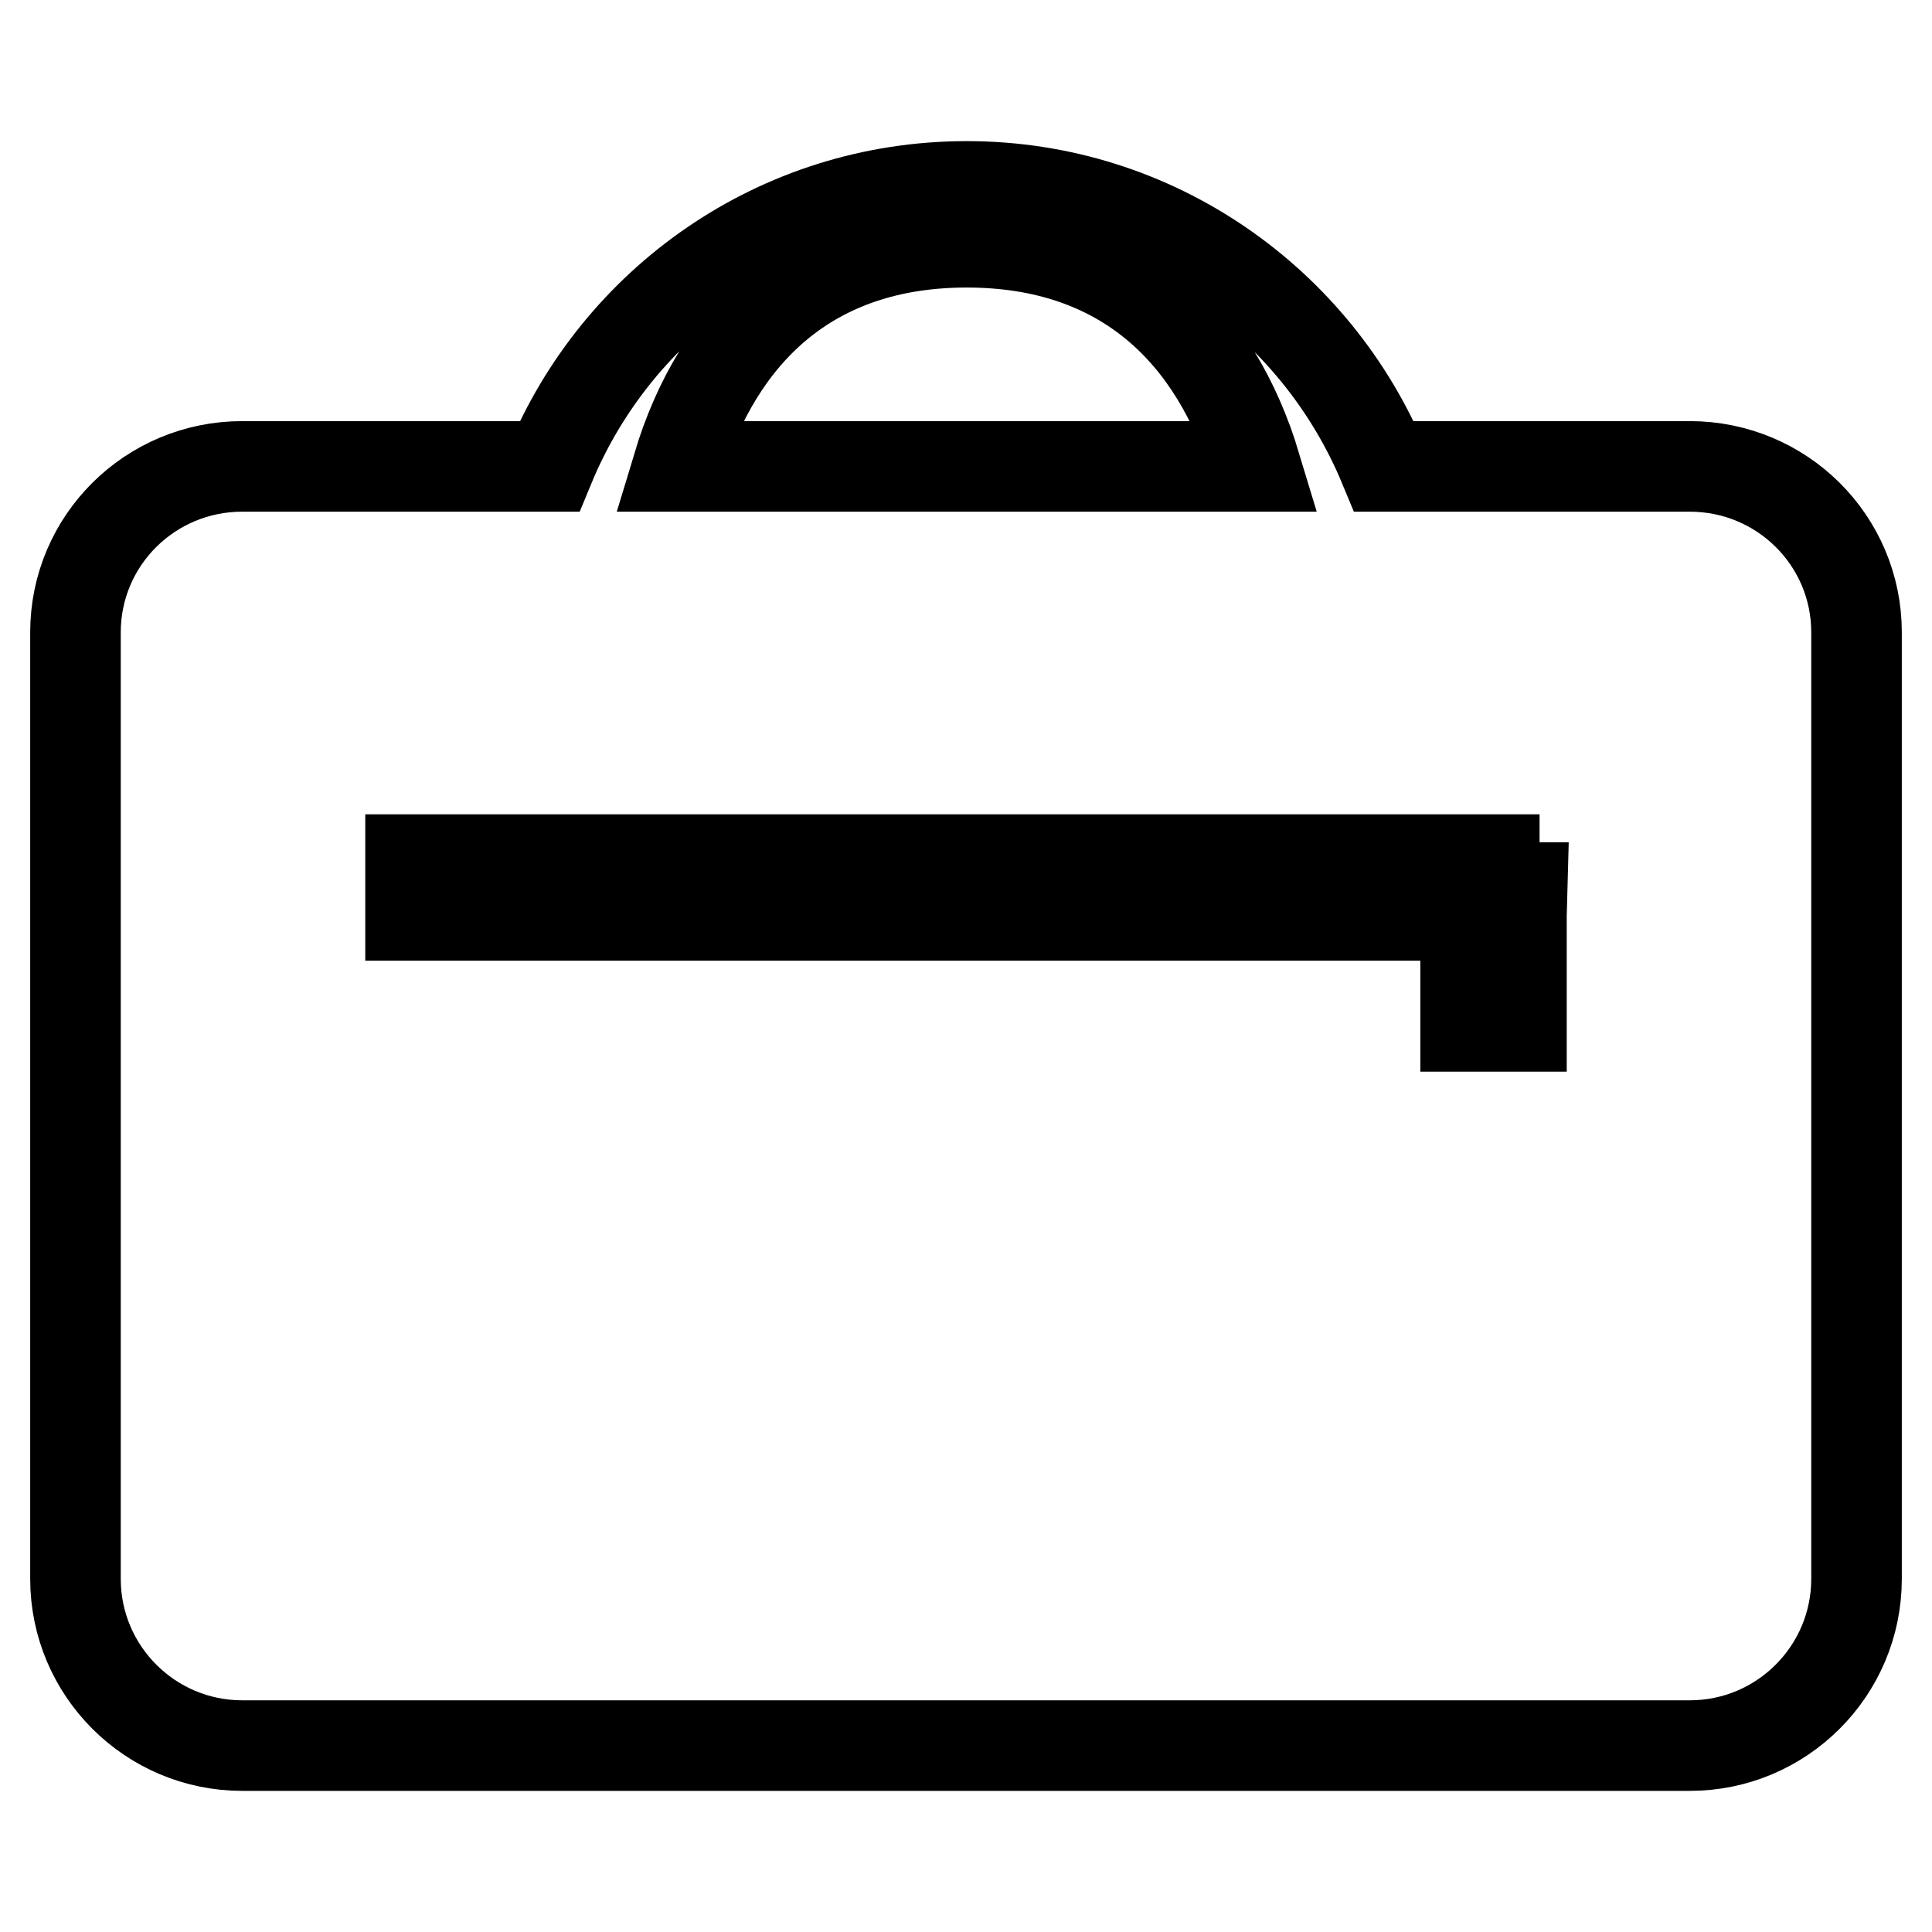
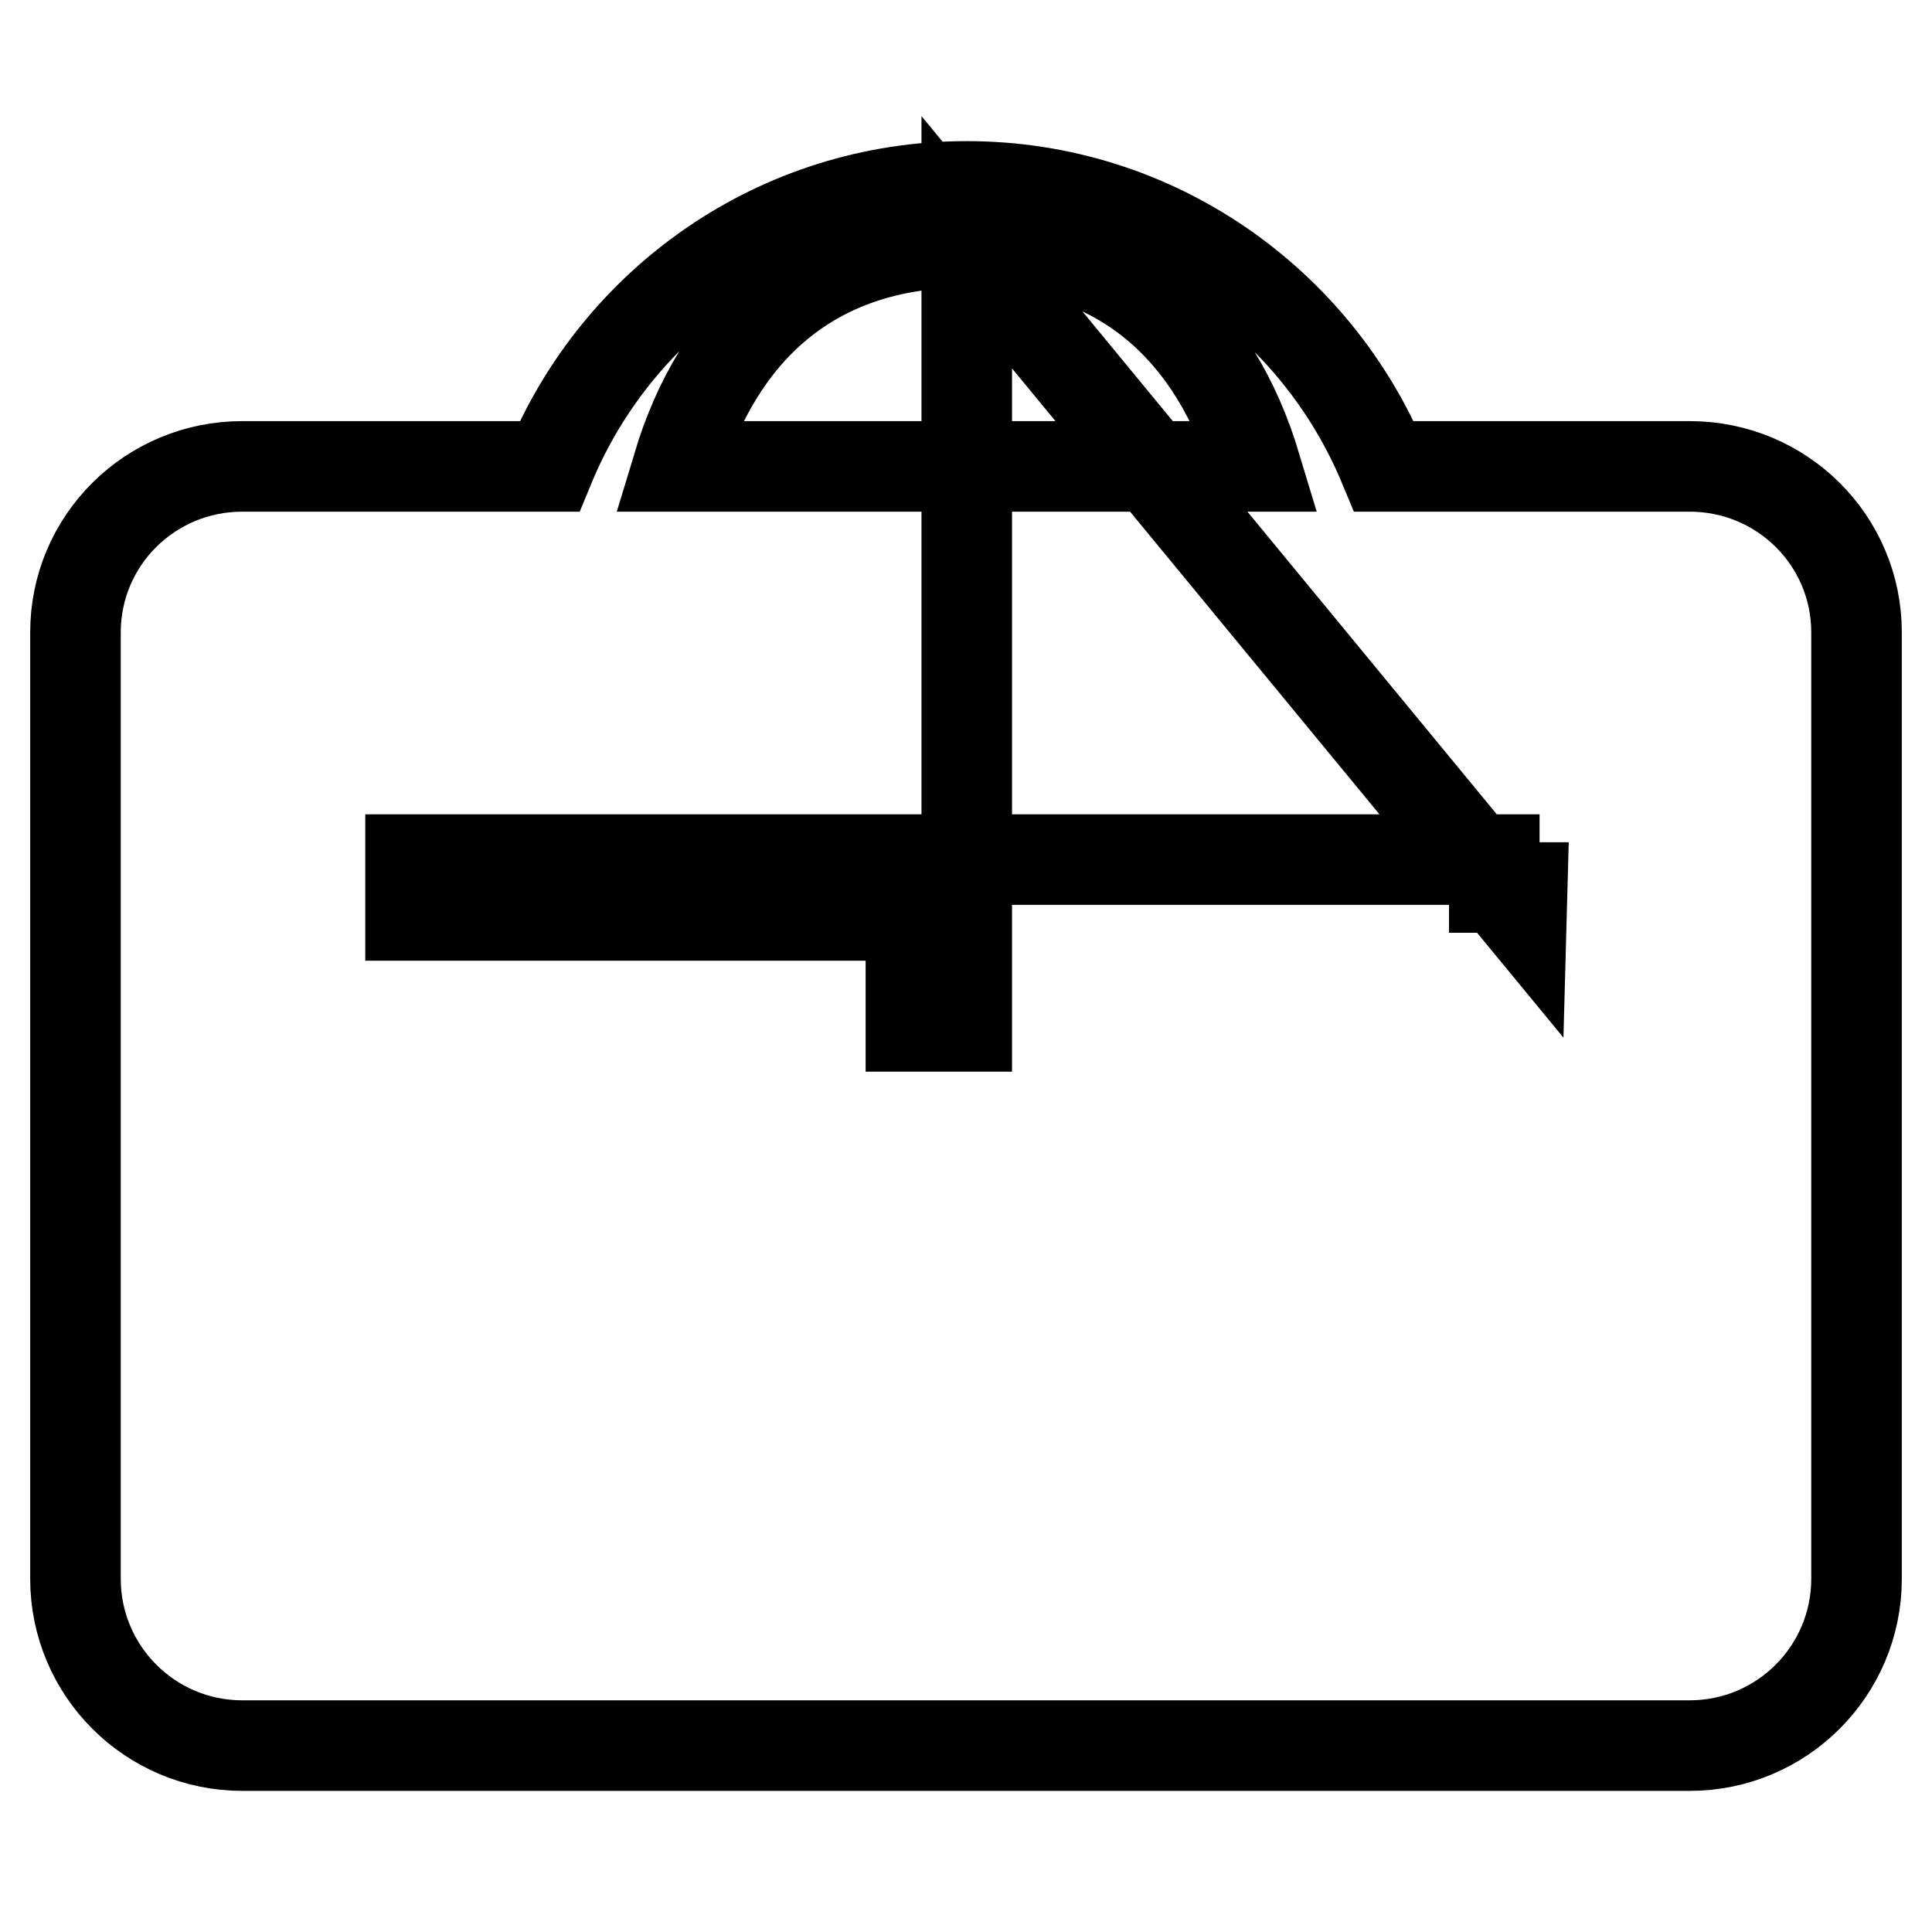
<svg xmlns="http://www.w3.org/2000/svg" version="1.1" x="0px" y="0px" viewBox="0 0 256 256" enable-background="new 0 0 256 256" xml:space="preserve">
  <g>
-     <path stroke-width="12" fill-opacity="0" stroke="#000000" d="M223.9,61.8h-40.5c-9-21.7-30.3-37.1-55.3-37.1S81.8,40,72.8,61.8H32.1C19.9,61.8,10,71.6,10,83.8v125.4 c0,12.2,9.9,22.1,22.1,22.1h191.8c12.2,0,22.1-9.9,22.1-22.1V83.8C246,71.6,236.1,61.8,223.9,61.8L223.9,61.8z M128.1,32.1 c20.8,0,33,12.1,38.3,29.7H89.8C95.1,44.2,107.3,32.1,128.1,32.1z M201.6,121.3V136h-7.4v-14.7H54.4v-7.4h143.6v3.7h3.7 L201.6,121.3L201.6,121.3z" />
+     <path stroke-width="12" fill-opacity="0" stroke="#000000" d="M223.9,61.8h-40.5c-9-21.7-30.3-37.1-55.3-37.1S81.8,40,72.8,61.8H32.1C19.9,61.8,10,71.6,10,83.8v125.4 c0,12.2,9.9,22.1,22.1,22.1h191.8c12.2,0,22.1-9.9,22.1-22.1V83.8C246,71.6,236.1,61.8,223.9,61.8L223.9,61.8z M128.1,32.1 c20.8,0,33,12.1,38.3,29.7H89.8C95.1,44.2,107.3,32.1,128.1,32.1z V136h-7.4v-14.7H54.4v-7.4h143.6v3.7h3.7 L201.6,121.3L201.6,121.3z" />
  </g>
</svg>